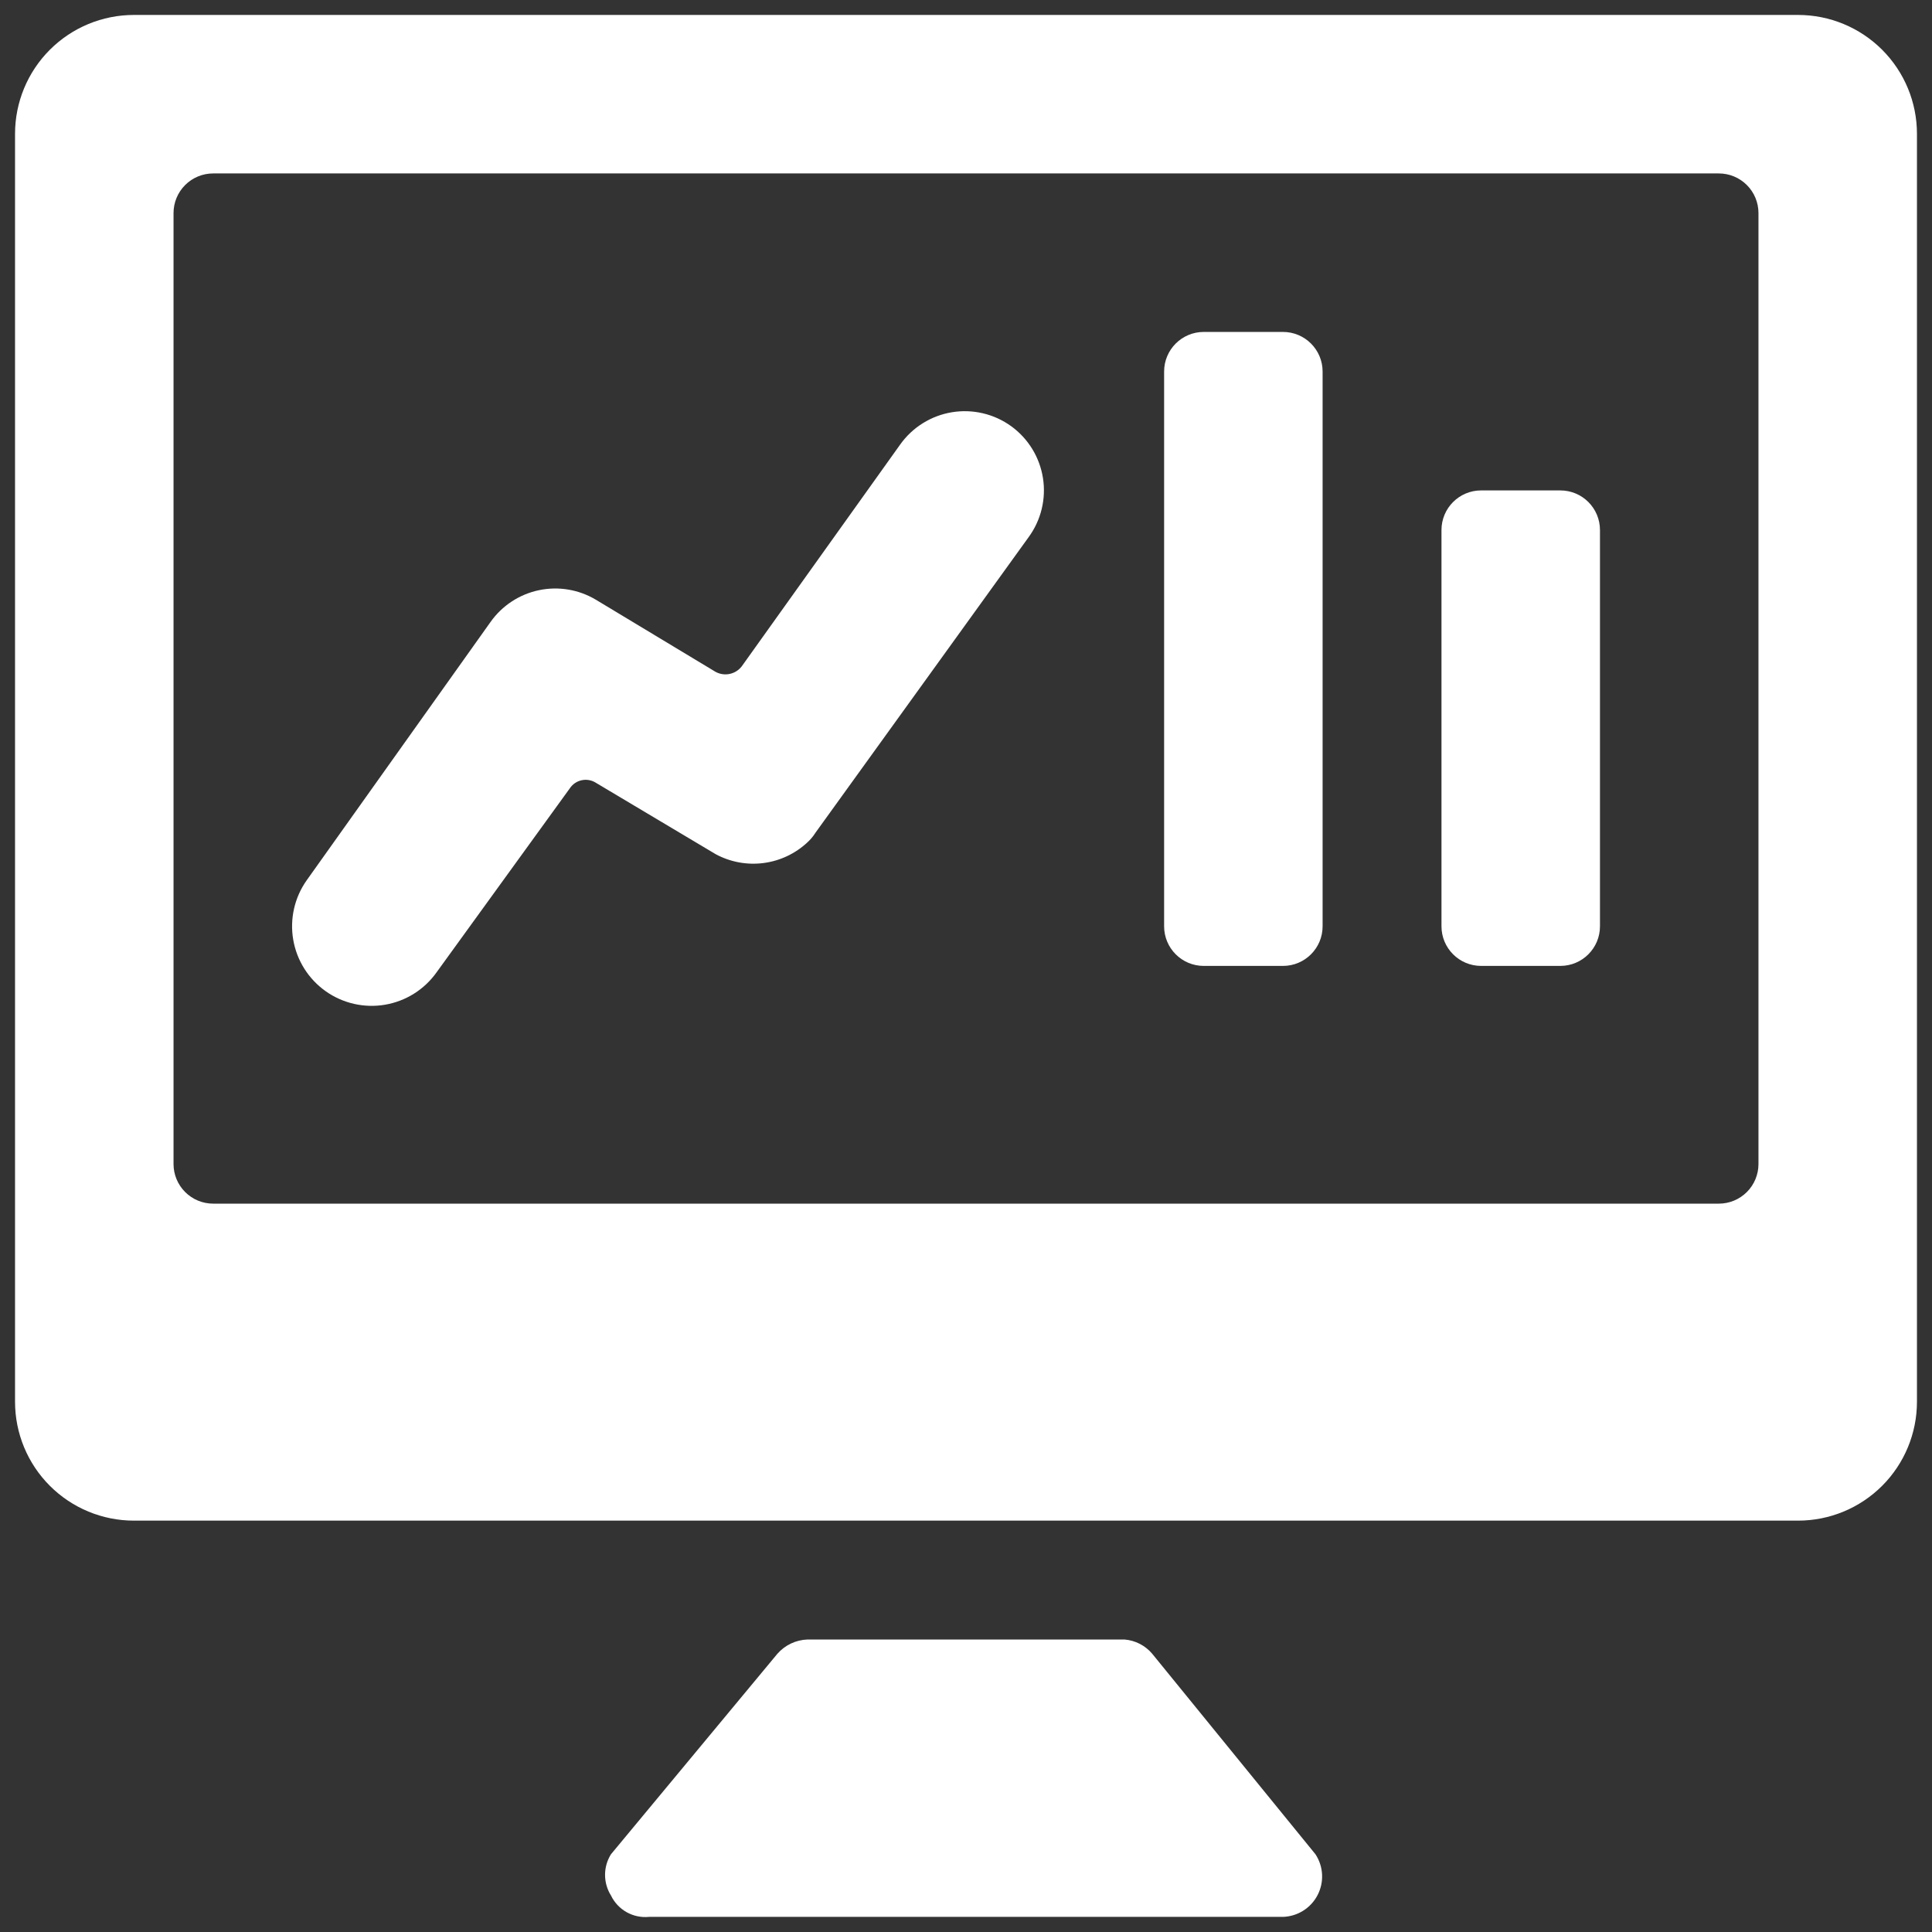
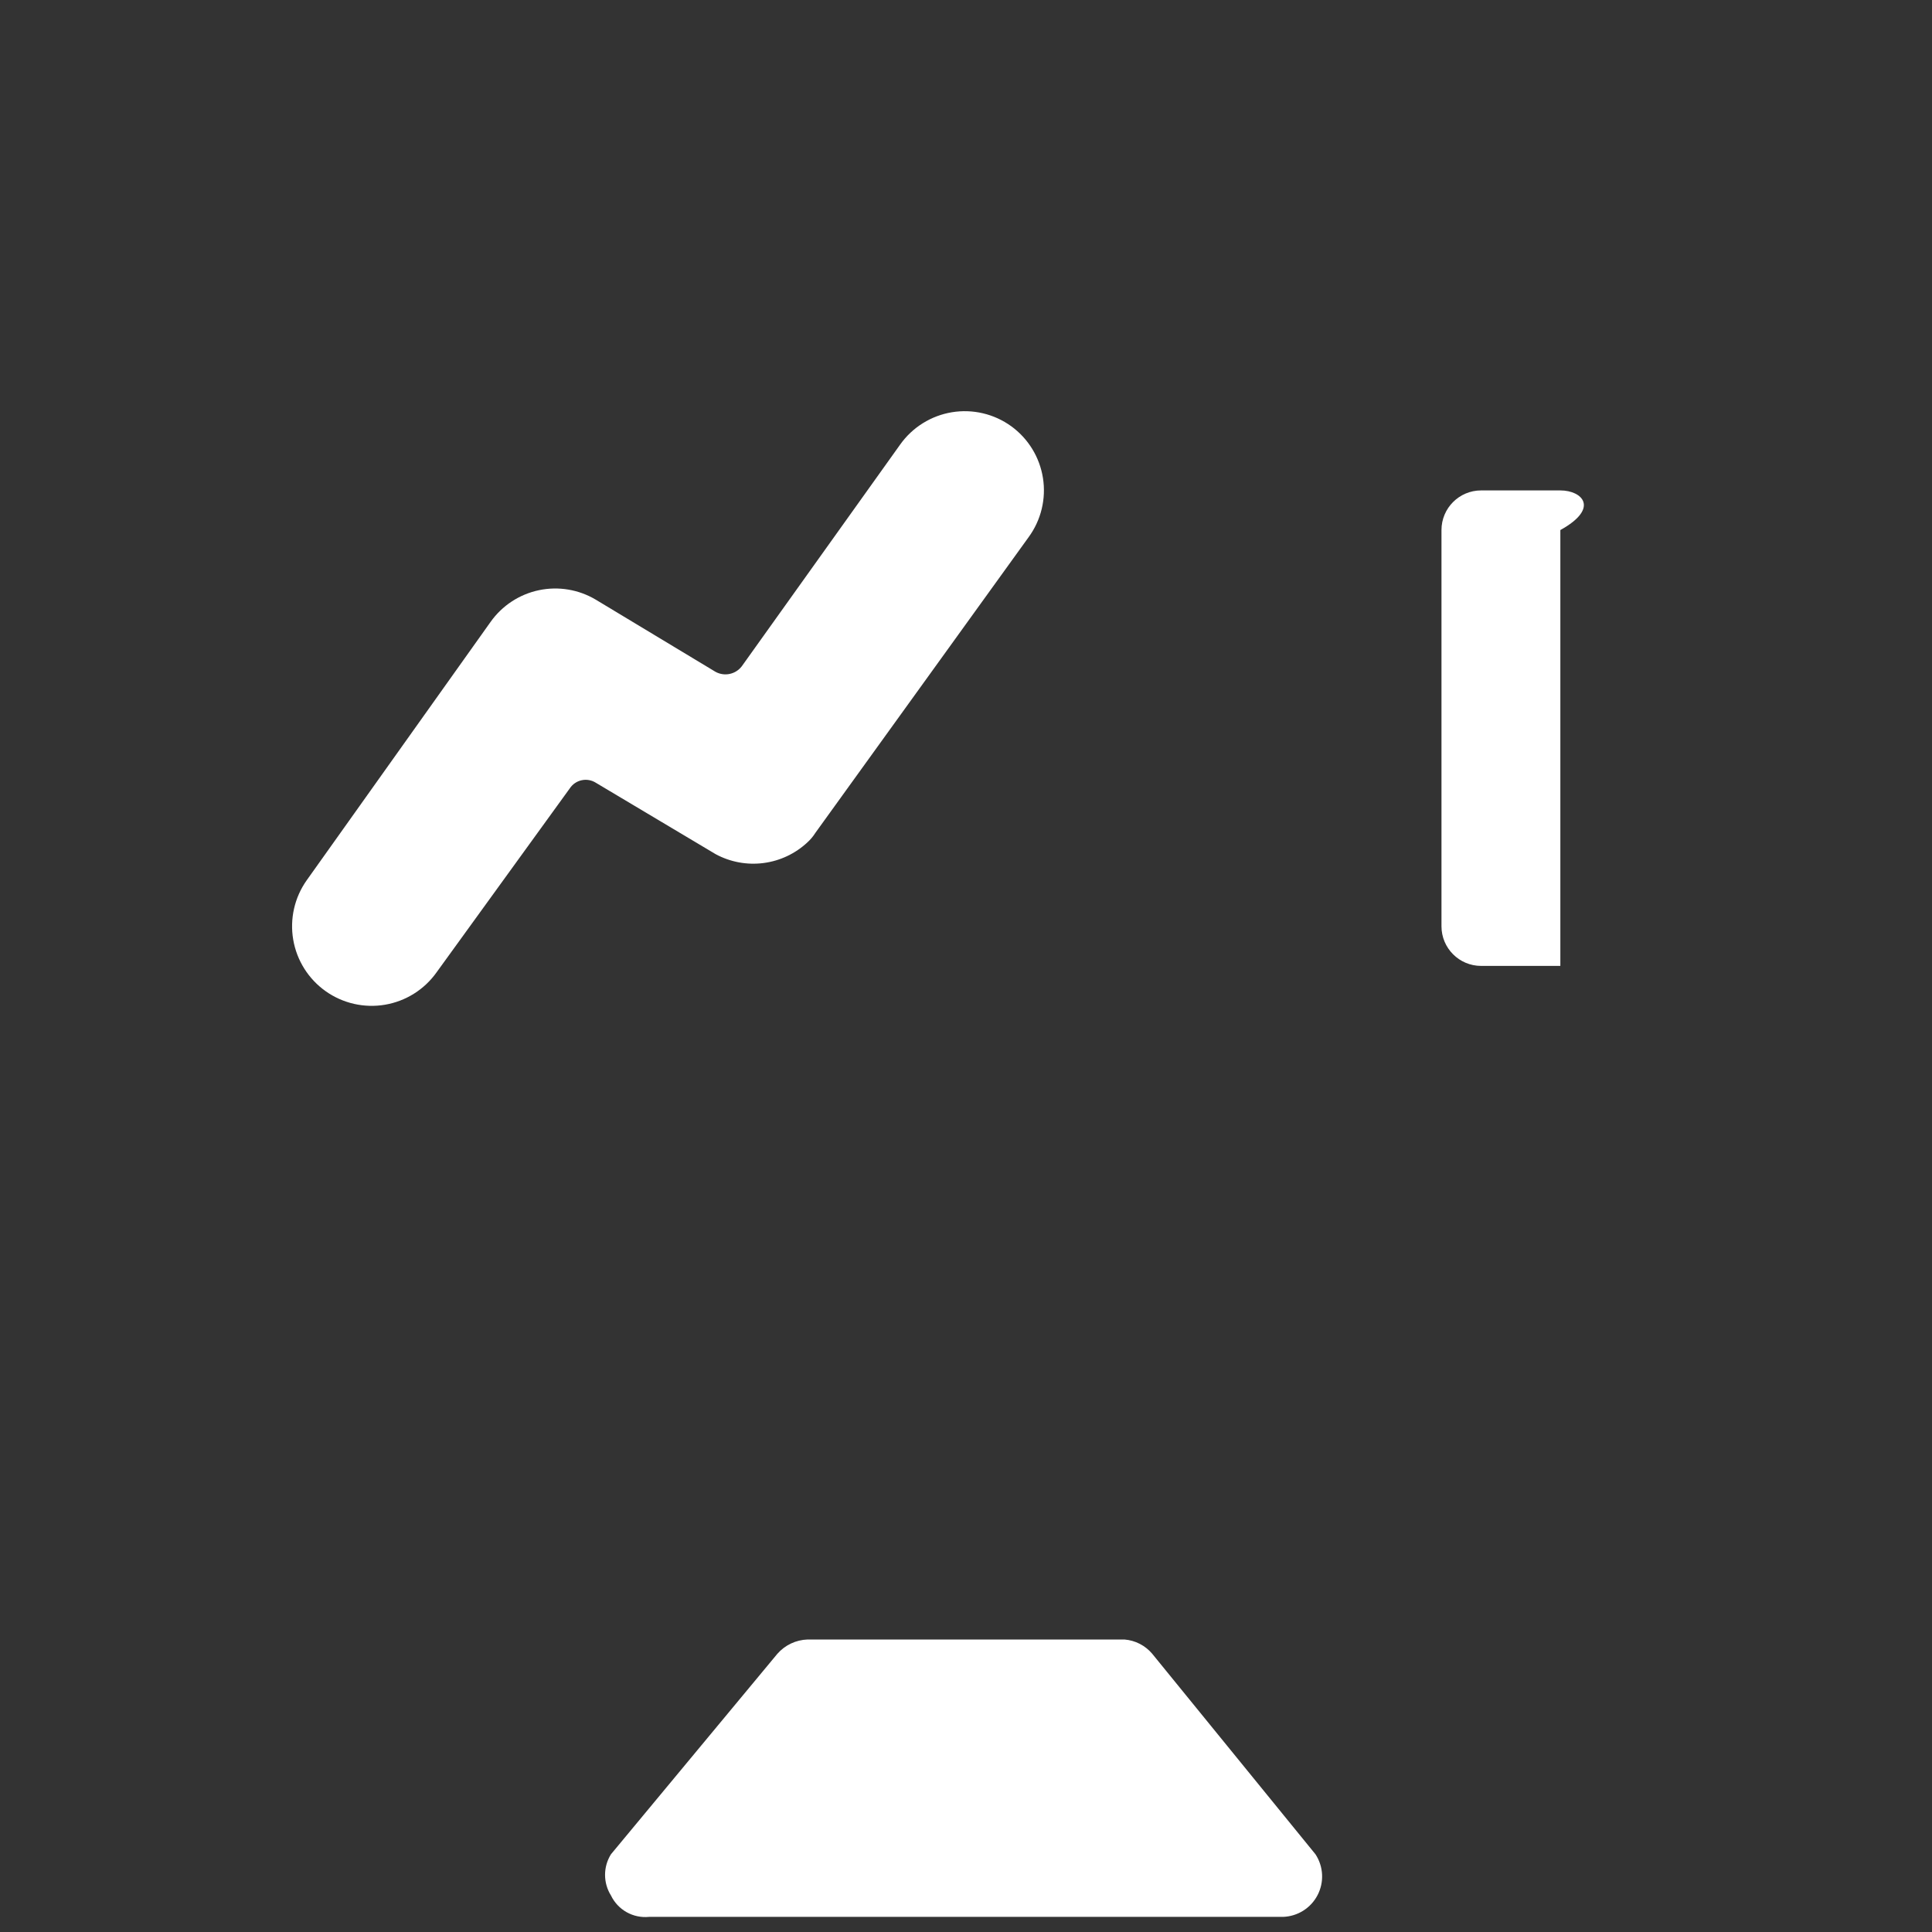
<svg xmlns="http://www.w3.org/2000/svg" version="1.1" x="0px" y="0px" viewBox="0 0 1080 1080" style="enable-background:new 0 0 1080 1080;" xml:space="preserve">
  <rect x="0" y="0" width="1080" height="1080" fill="#333333" stroke="none" />
  <style type="text/css">
	.st0{fill:#FFFFFF;}
</style>
  <g id="Layer_1">
</g>
  <g id="Layer_2">
    <g>
      <path class="st0" d="M644.102,924.468c-1.927-2.289-4.293-4.173-6.953-5.542c-2.661-1.369-5.568-2.195-8.553-2.432H451.399    c-3.203,0.112-6.347,0.874-9.242,2.246c-2.895,1.371-5.478,3.322-7.594,5.728l-93.029,112.078    c-2.161,3.453-3.307,7.445-3.307,11.517c0,4.075,1.146,8.064,3.307,11.52c1.89,3.934,4.944,7.192,8.747,9.332    s8.173,3.057,12.516,2.629h354.397c4.014-0.128,7.923-1.324,11.323-3.463s6.166-5.146,8.016-8.713    c1.85-3.564,2.716-7.559,2.509-11.57c-0.207-4.011-1.48-7.894-3.687-11.251L644.102,924.468z" />
-       <path class="st0" d="M1005.143,8.354H74.857c-17.623,0-34.525,7.001-46.987,19.462C15.408,40.277,8.407,57.179,8.407,74.803    v708.791c0,17.622,7.001,34.524,19.462,46.985c12.462,12.463,29.363,19.464,46.987,19.464h930.287    c17.622,0,34.524-7.001,46.987-19.464c12.46-12.461,19.462-29.362,19.462-46.985V74.803c0-17.623-7.001-34.525-19.462-46.987    C1039.668,15.354,1022.766,8.354,1005.143,8.354z M982.995,650.695c0,5.874-2.334,11.506-6.488,15.661    c-4.154,4.154-9.789,6.488-15.663,6.488H119.156c-5.875,0-11.508-2.334-15.662-6.488c-4.154-4.154-6.488-9.787-6.488-15.661    V119.102c0-5.875,2.334-11.508,6.488-15.662c4.154-4.154,9.788-6.488,15.662-6.488h841.687c5.874,0,11.509,2.334,15.663,6.488    c4.154,4.154,6.488,9.788,6.488,15.662V650.695z" />
      <path class="st0" d="M451.415,470.823c1.709-1.563,3.2-3.352,4.431-5.316l119.164-165.235c3.445-4.71,5.925-10.05,7.299-15.719    c1.377-5.669,1.616-11.553,0.712-17.316c-0.906-5.762-2.94-11.289-5.988-16.263c-3.046-4.974-7.046-9.297-11.767-12.722    c-4.737-3.422-10.1-5.873-15.786-7.213c-5.685-1.34-11.581-1.543-17.346-0.596c-5.762,0.947-11.283,3.025-16.24,6.114    c-4.96,3.089-9.258,7.128-12.649,11.884l-88.598,124.038c-1.669,2.172-4.059,3.676-6.738,4.245    c-2.679,0.569-5.473,0.162-7.881-1.143l-66.893-40.313c-9.577-5.736-20.966-7.644-31.89-5.345    c-10.924,2.299-20.575,8.638-27.026,17.75L171.444,492.087c-6.814,9.635-9.523,21.583-7.529,33.211    c1.994,11.631,8.526,21.995,18.161,28.81c9.634,6.812,21.581,9.521,33.211,7.527c11.631-1.993,21.993-8.527,28.808-18.159    L318.517,440.7c1.539-2.336,3.936-3.971,6.674-4.553c2.735-0.579,5.59-0.059,7.945,1.451l66.893,39.869    c8.179,4.428,17.543,6.166,26.766,4.976C436.018,481.25,444.632,477.186,451.415,470.823z" />
-       <path class="st0" d="M717.196,185.555h-44.3c-12.232,0-22.149,9.917-22.149,22.15V517.8c0,12.235,9.917,22.151,22.149,22.151h44.3    c12.232,0,22.149-9.917,22.149-22.151V207.705C739.345,195.472,729.428,185.555,717.196,185.555z" />
-       <path class="st0" d="M872.245,274.15h-44.3c-12.232,0-22.149,9.917-22.149,22.149v221.499c0,12.232,9.917,22.149,22.149,22.149    h44.3c12.232,0,22.149-9.917,22.149-22.149V296.299C894.394,284.067,884.477,274.15,872.245,274.15z" />
+       <path class="st0" d="M872.245,274.15h-44.3c-12.232,0-22.149,9.917-22.149,22.149v221.499c0,12.232,9.917,22.149,22.149,22.149    h44.3V296.299C894.394,284.067,884.477,274.15,872.245,274.15z" />
    </g>
  </g>
  <g id="Layer_3">
</g>
</svg>